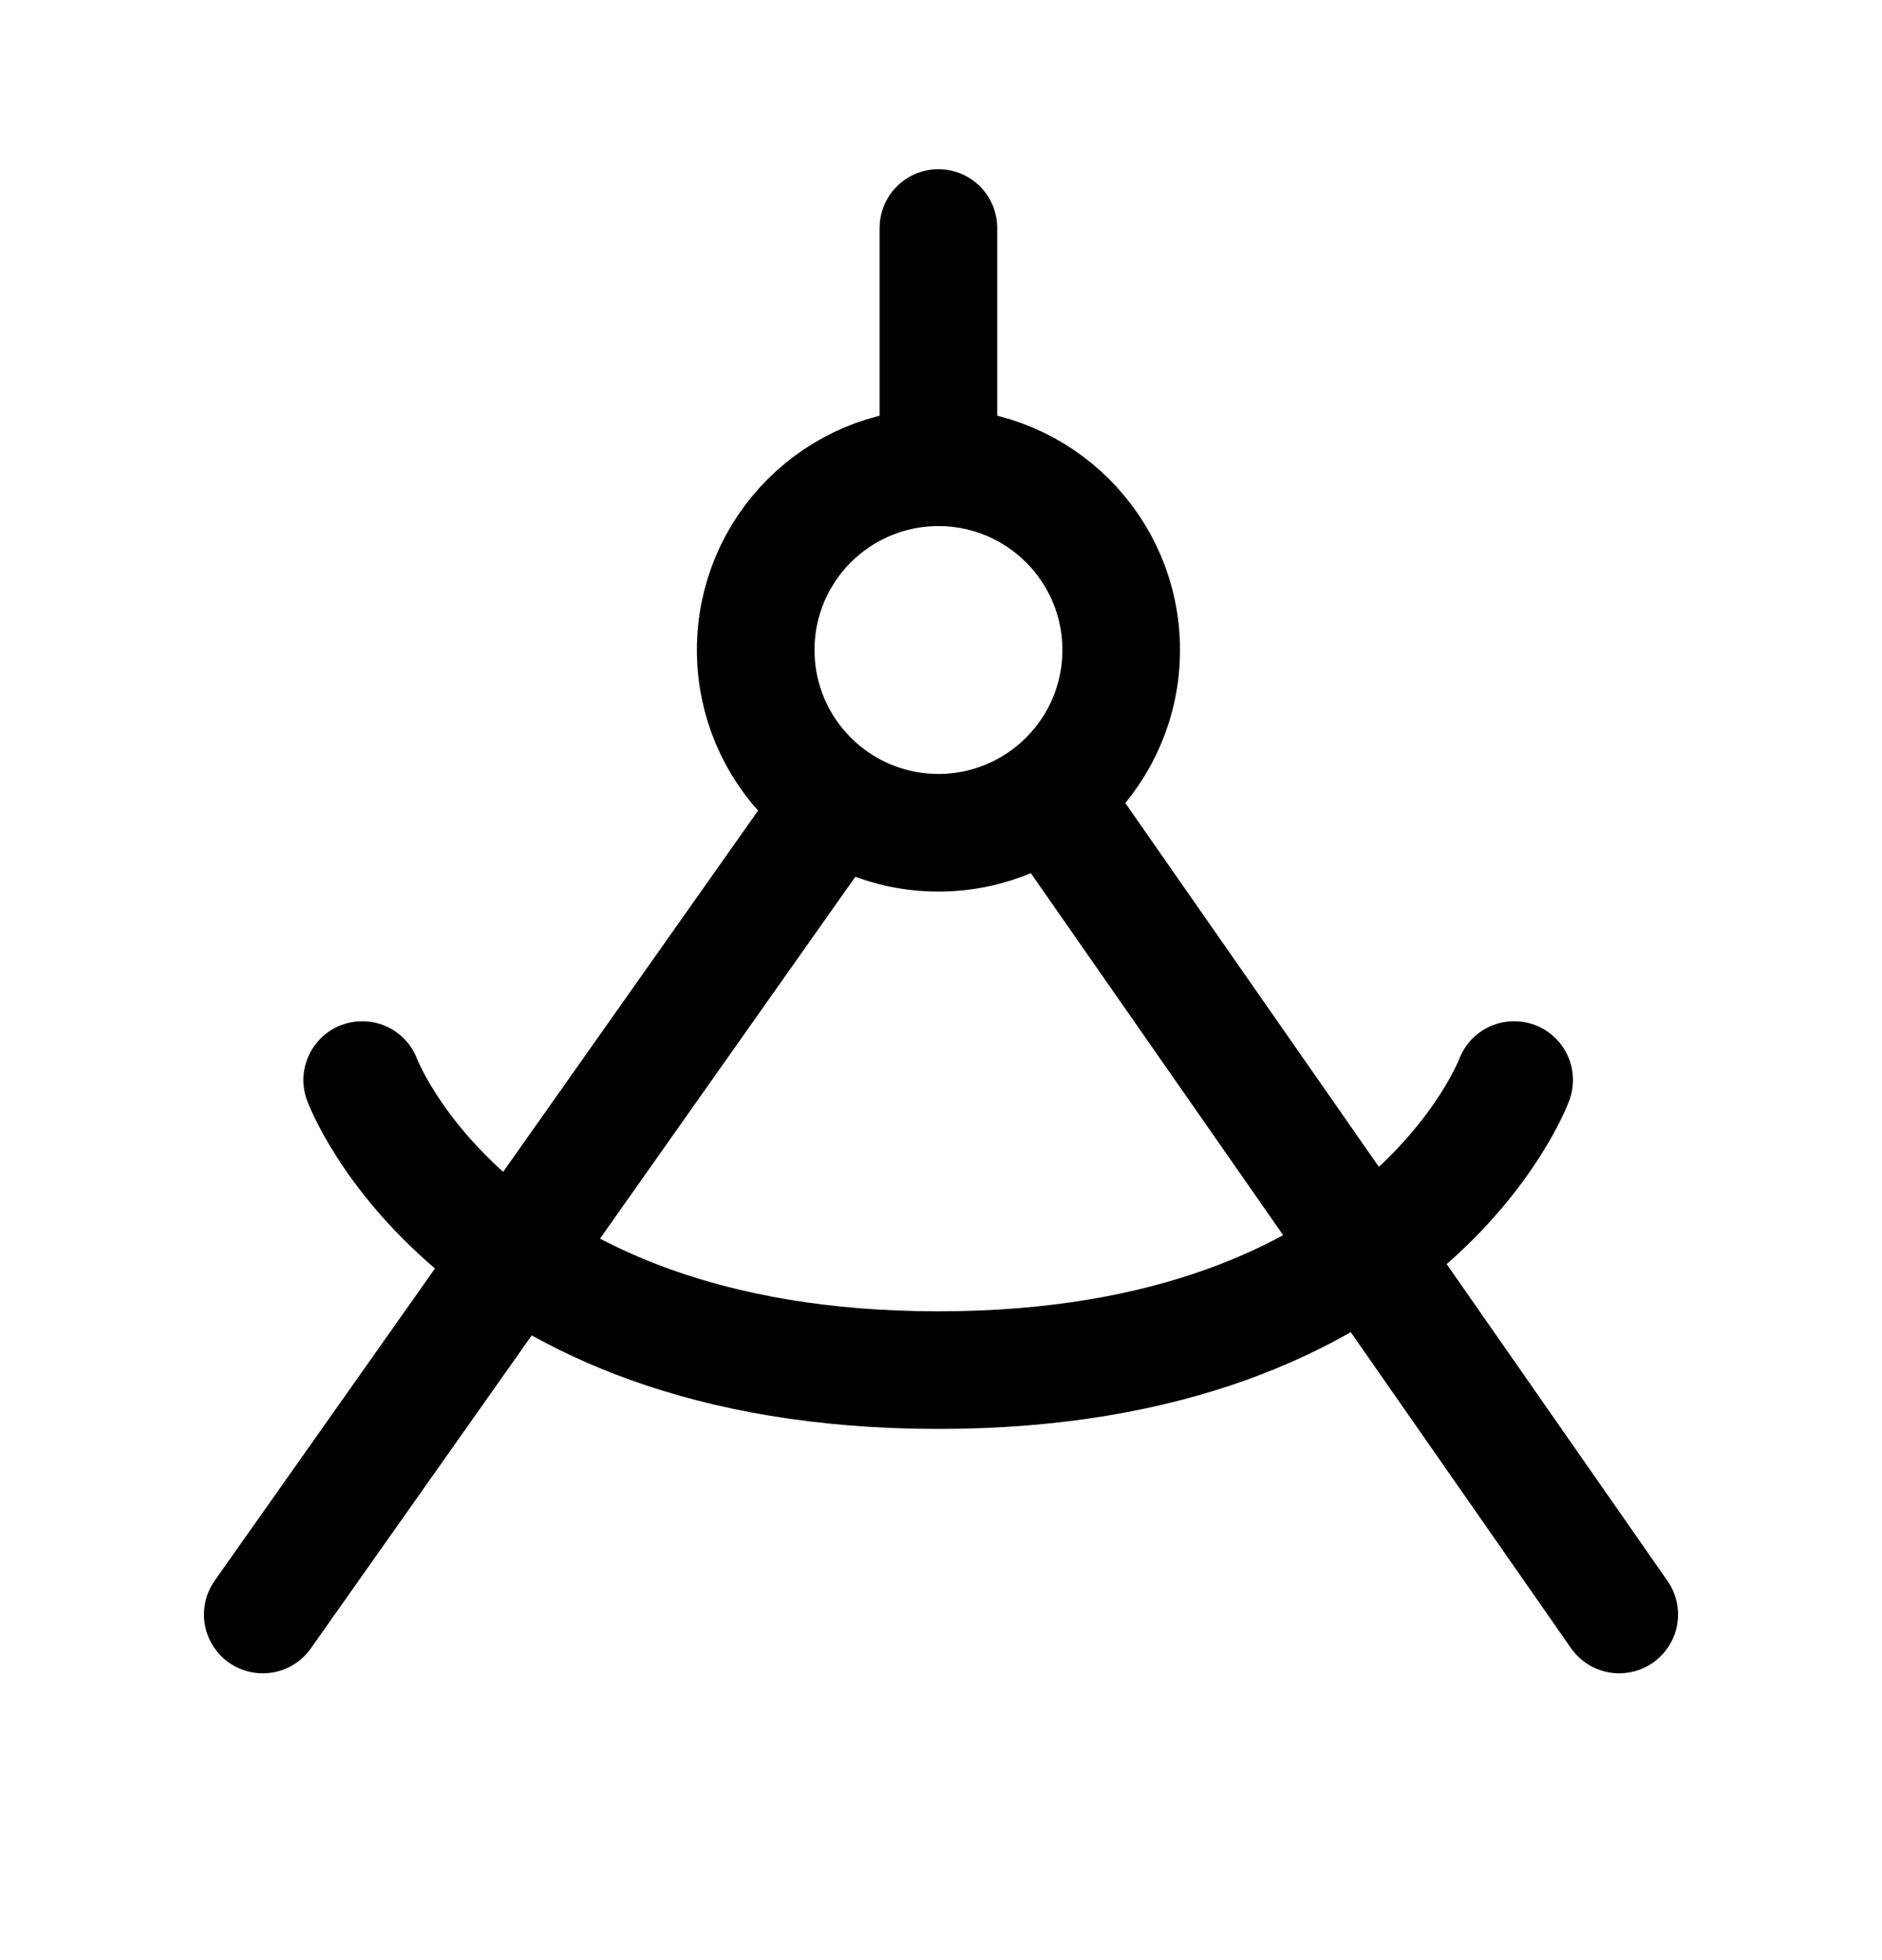
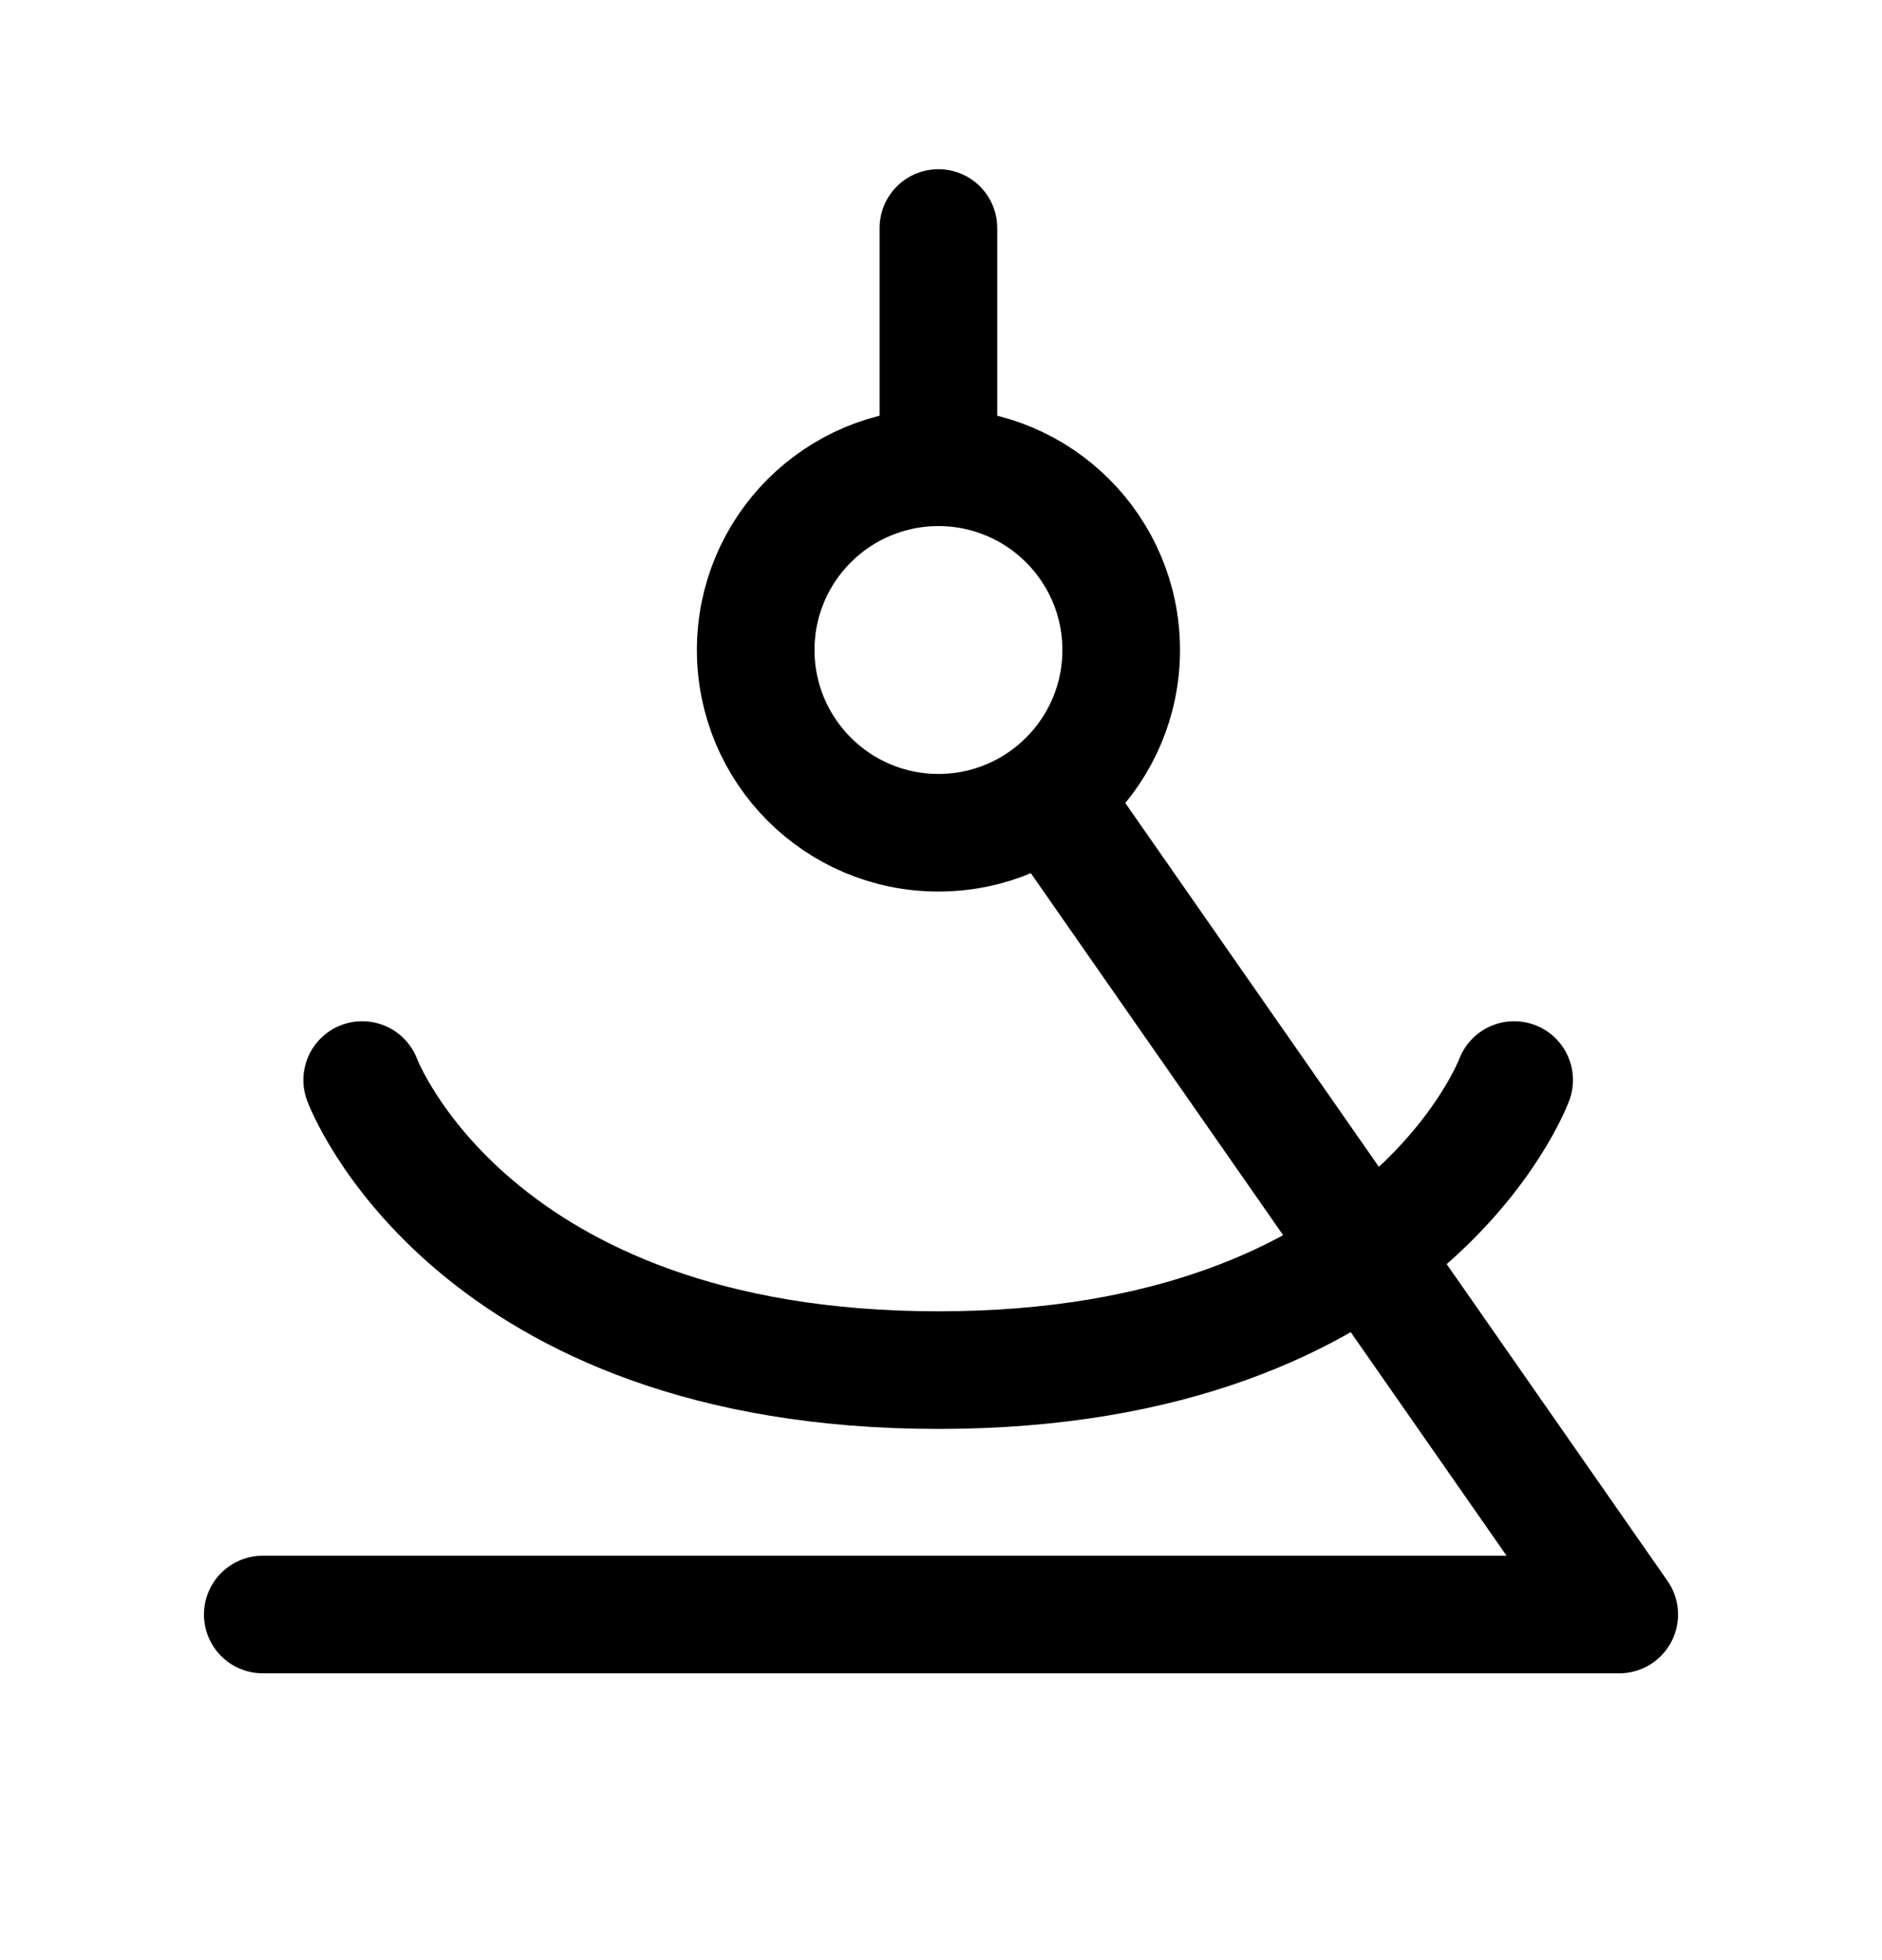
<svg xmlns="http://www.w3.org/2000/svg" width="24" height="25" viewBox="0 0 24 25" fill="none">
-   <path d="M11.967 5.96V2.908M11.967 5.96C10.68 5.96 9.637 7.003 9.637 8.29C9.637 9.577 10.68 10.621 11.967 10.621C13.255 10.621 14.298 9.577 14.298 8.29C14.298 7.003 13.254 5.96 11.967 5.96ZM13.372 10.15L20.649 20.592M10.666 10.224L3.351 20.592M4.619 13.775C4.619 13.775 5.995 17.475 11.967 17.475C17.94 17.475 19.309 13.775 19.309 13.775" stroke="black" stroke-width="1.5" stroke-linecap="round" stroke-linejoin="round" />
+   <path d="M11.967 5.96V2.908M11.967 5.96C10.68 5.96 9.637 7.003 9.637 8.29C9.637 9.577 10.68 10.621 11.967 10.621C13.255 10.621 14.298 9.577 14.298 8.29C14.298 7.003 13.254 5.96 11.967 5.96ZM13.372 10.15L20.649 20.592L3.351 20.592M4.619 13.775C4.619 13.775 5.995 17.475 11.967 17.475C17.94 17.475 19.309 13.775 19.309 13.775" stroke="black" stroke-width="1.5" stroke-linecap="round" stroke-linejoin="round" />
</svg>